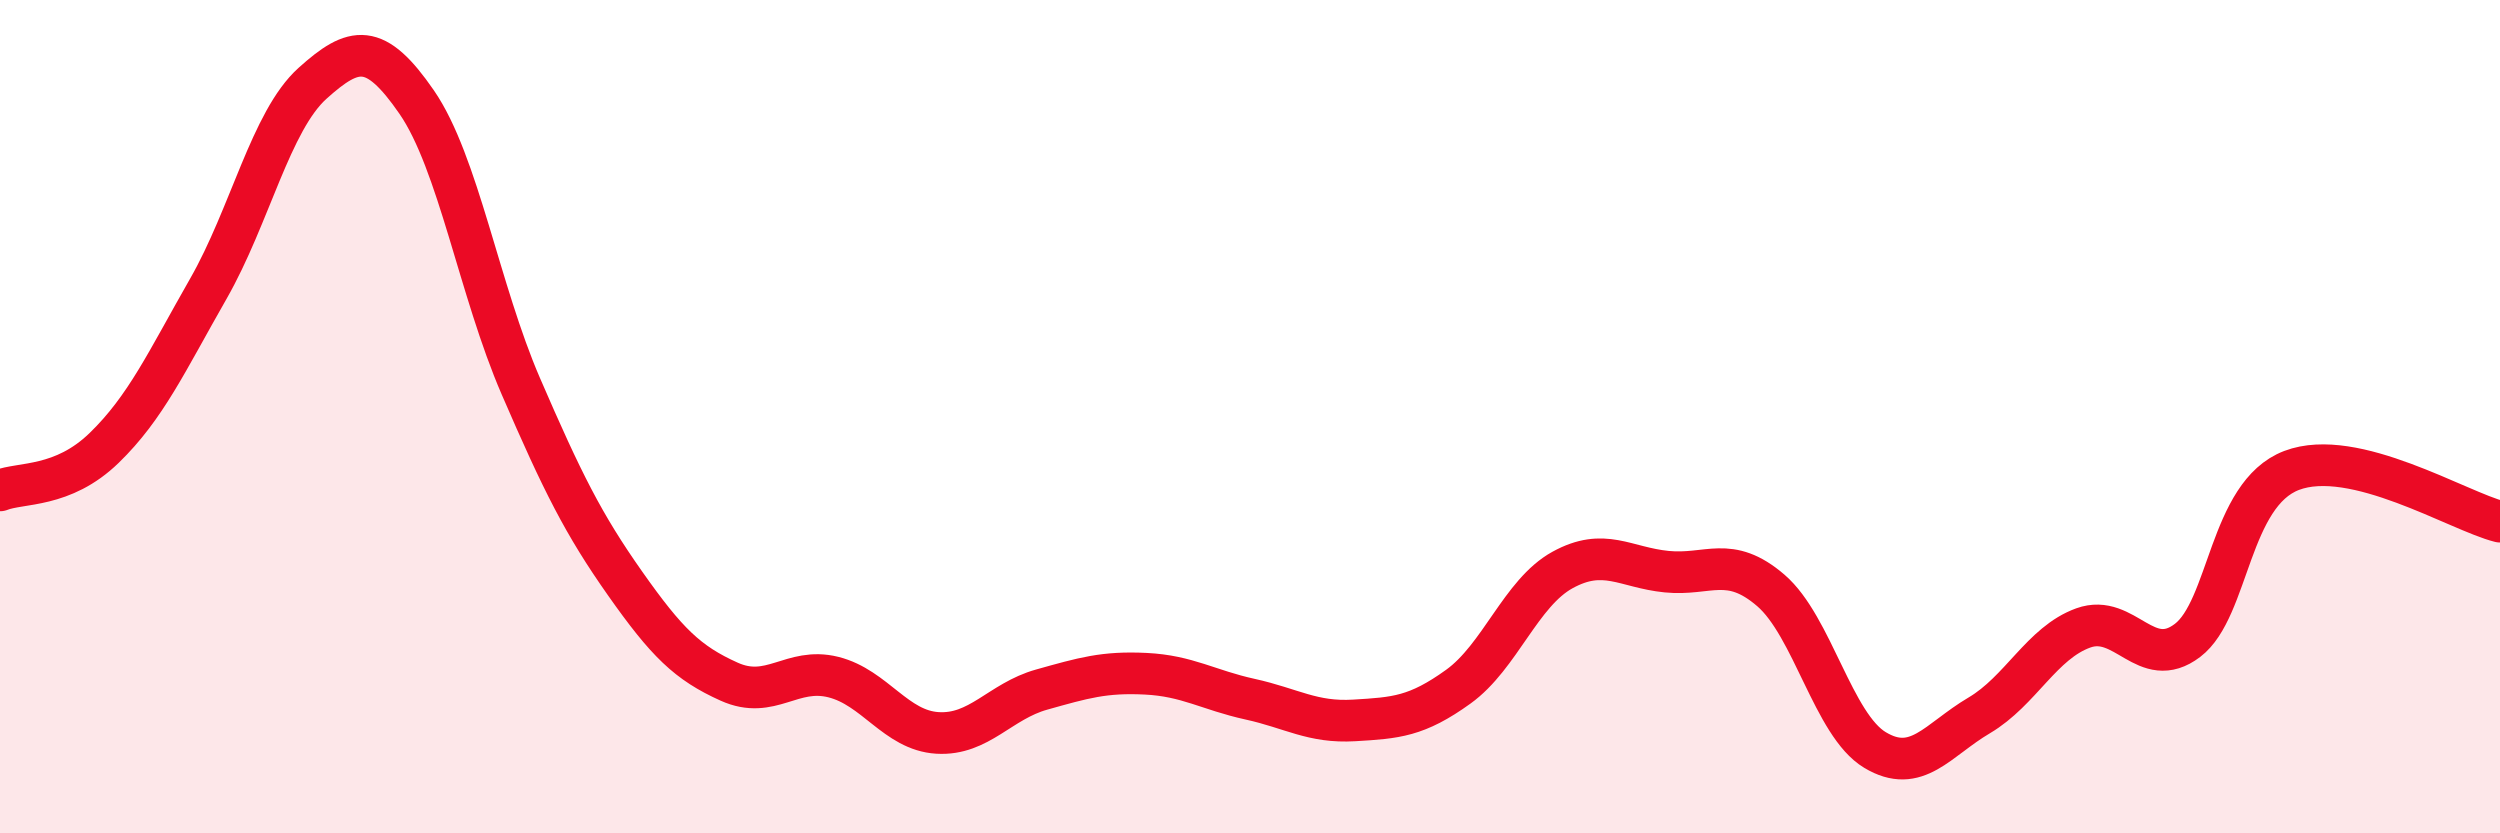
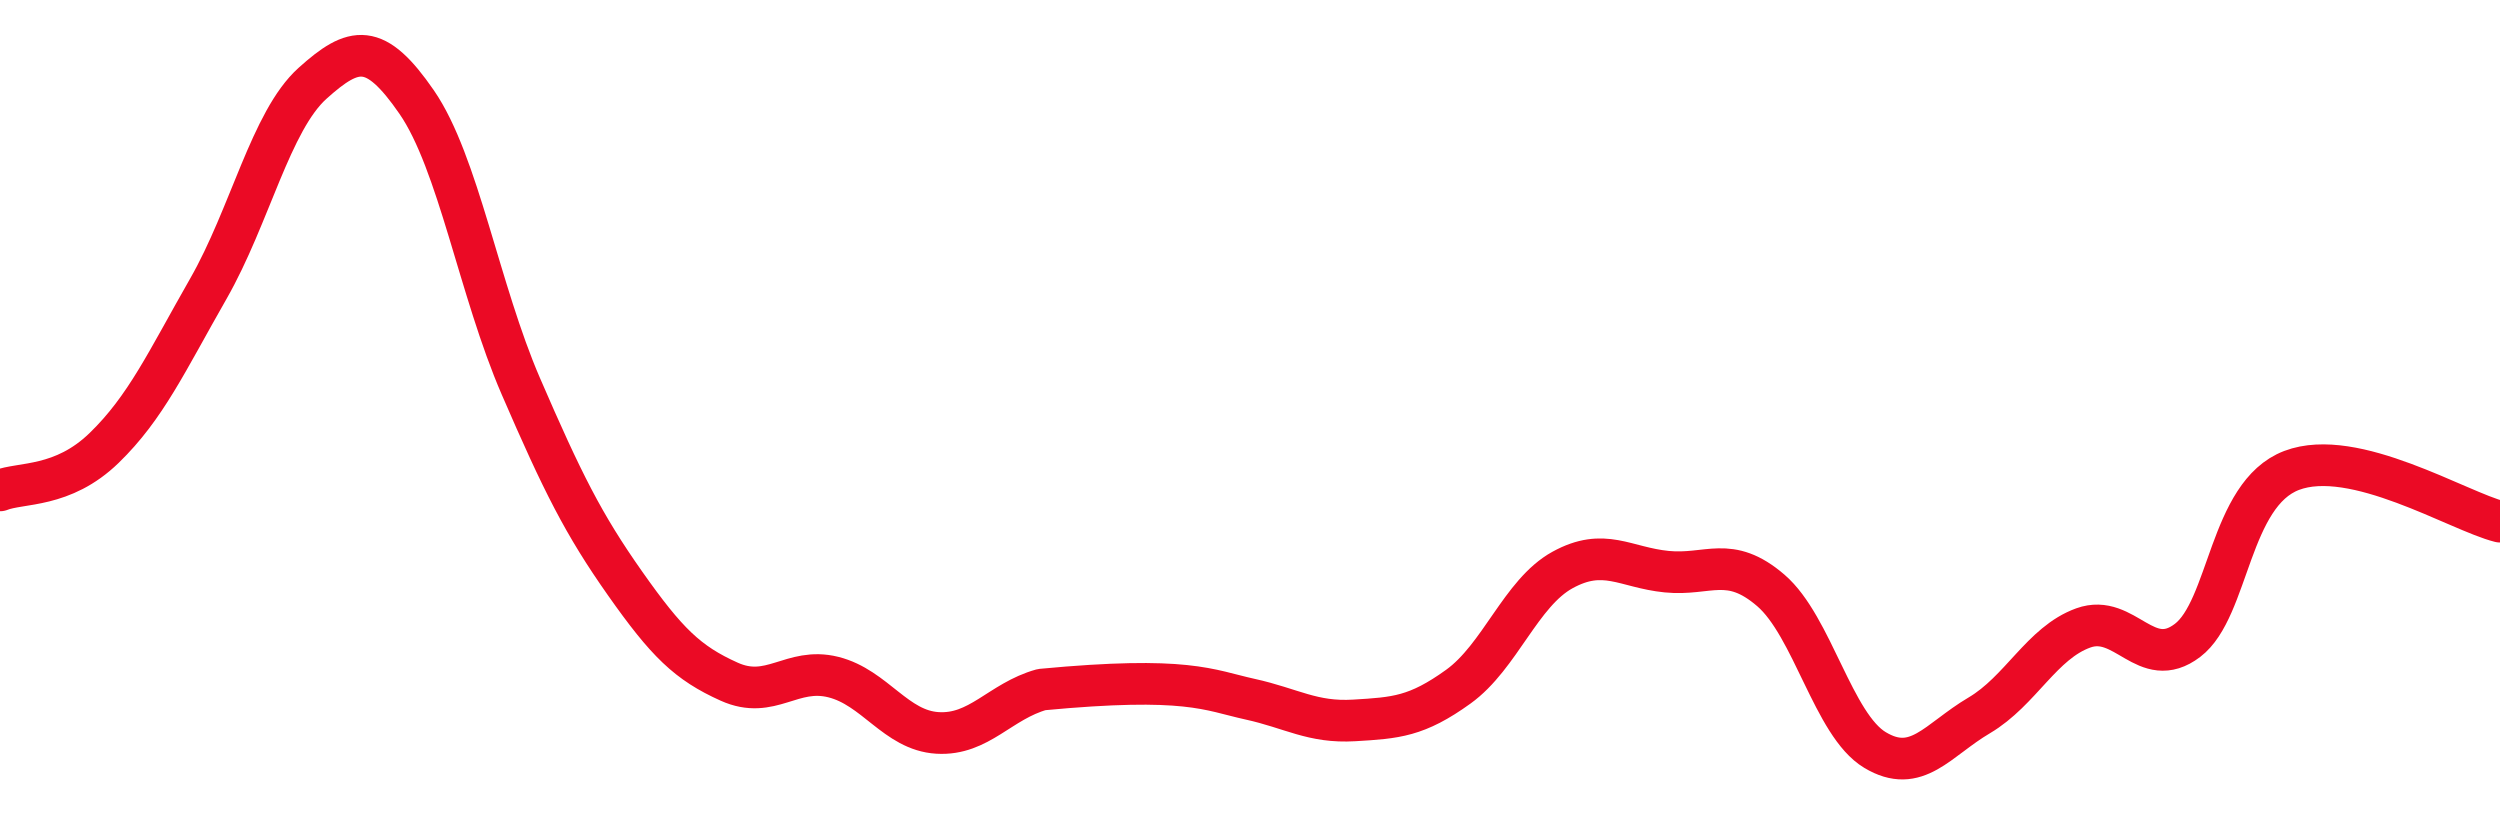
<svg xmlns="http://www.w3.org/2000/svg" width="60" height="20" viewBox="0 0 60 20">
-   <path d="M 0,11.77 C 0.5,11.57 1.5,11.72 2.5,10.75 C 3.5,9.78 4,8.68 5,6.93 C 6,5.18 6.5,2.9 7.5,2 C 8.5,1.1 9,1 10,2.45 C 11,3.9 11.5,6.96 12.5,9.27 C 13.5,11.58 14,12.58 15,14 C 16,15.42 16.5,15.91 17.5,16.36 C 18.5,16.81 19,16 20,16.25 C 21,16.5 21.5,17.53 22.5,17.59 C 23.5,17.65 24,16.83 25,16.55 C 26,16.27 26.5,16.12 27.5,16.17 C 28.5,16.22 29,16.56 30,16.78 C 31,17 31.5,17.35 32.5,17.29 C 33.5,17.23 34,17.2 35,16.48 C 36,15.76 36.5,14.23 37.5,13.68 C 38.5,13.13 39,13.62 40,13.72 C 41,13.82 41.5,13.31 42.5,14.17 C 43.5,15.03 44,17.4 45,18 C 46,18.6 46.5,17.76 47.5,17.17 C 48.5,16.58 49,15.43 50,15.07 C 51,14.71 51.5,16.13 52.5,15.37 C 53.5,14.61 53.5,11.86 55,11.29 C 56.5,10.72 59,12.27 60,12.52L60 20L0 20Z" fill="#EB0A25" opacity="0.1" stroke-linecap="round" stroke-linejoin="round" />
-   <path d="M 0,11.77 C 0.5,11.57 1.5,11.72 2.5,10.75 C 3.5,9.78 4,8.68 5,6.93 C 6,5.18 6.5,2.9 7.5,2 C 8.5,1.1 9,1 10,2.45 C 11,3.9 11.5,6.96 12.5,9.27 C 13.5,11.58 14,12.58 15,14 C 16,15.42 16.5,15.91 17.5,16.36 C 18.5,16.81 19,16 20,16.25 C 21,16.5 21.5,17.53 22.5,17.59 C 23.5,17.65 24,16.83 25,16.55 C 26,16.27 26.5,16.12 27.5,16.17 C 28.5,16.22 29,16.56 30,16.78 C 31,17 31.5,17.35 32.5,17.29 C 33.5,17.23 34,17.2 35,16.48 C 36,15.76 36.5,14.23 37.5,13.68 C 38.5,13.13 39,13.62 40,13.72 C 41,13.82 41.5,13.31 42.5,14.17 C 43.5,15.03 44,17.4 45,18 C 46,18.6 46.5,17.76 47.5,17.17 C 48.5,16.58 49,15.43 50,15.07 C 51,14.71 51.5,16.13 52.5,15.37 C 53.5,14.61 53.5,11.86 55,11.29 C 56.5,10.72 59,12.27 60,12.52" stroke="#EB0A25" stroke-width="1" fill="none" stroke-linecap="round" stroke-linejoin="round" />
+   <path d="M 0,11.77 C 0.5,11.57 1.5,11.72 2.5,10.75 C 3.5,9.78 4,8.68 5,6.93 C 6,5.18 6.5,2.9 7.5,2 C 8.5,1.1 9,1 10,2.45 C 11,3.9 11.5,6.96 12.5,9.27 C 13.5,11.58 14,12.58 15,14 C 16,15.42 16.5,15.91 17.5,16.36 C 18.5,16.81 19,16 20,16.25 C 21,16.5 21.5,17.53 22.5,17.59 C 23.5,17.65 24,16.83 25,16.55 C 28.5,16.22 29,16.56 30,16.78 C 31,17 31.5,17.35 32.5,17.29 C 33.5,17.23 34,17.2 35,16.48 C 36,15.76 36.5,14.23 37.5,13.68 C 38.5,13.13 39,13.62 40,13.72 C 41,13.82 41.5,13.31 42.5,14.17 C 43.5,15.03 44,17.4 45,18 C 46,18.6 46.5,17.76 47.5,17.17 C 48.5,16.58 49,15.43 50,15.07 C 51,14.71 51.5,16.13 52.5,15.37 C 53.5,14.61 53.5,11.86 55,11.29 C 56.5,10.72 59,12.27 60,12.52" stroke="#EB0A25" stroke-width="1" fill="none" stroke-linecap="round" stroke-linejoin="round" />
</svg>